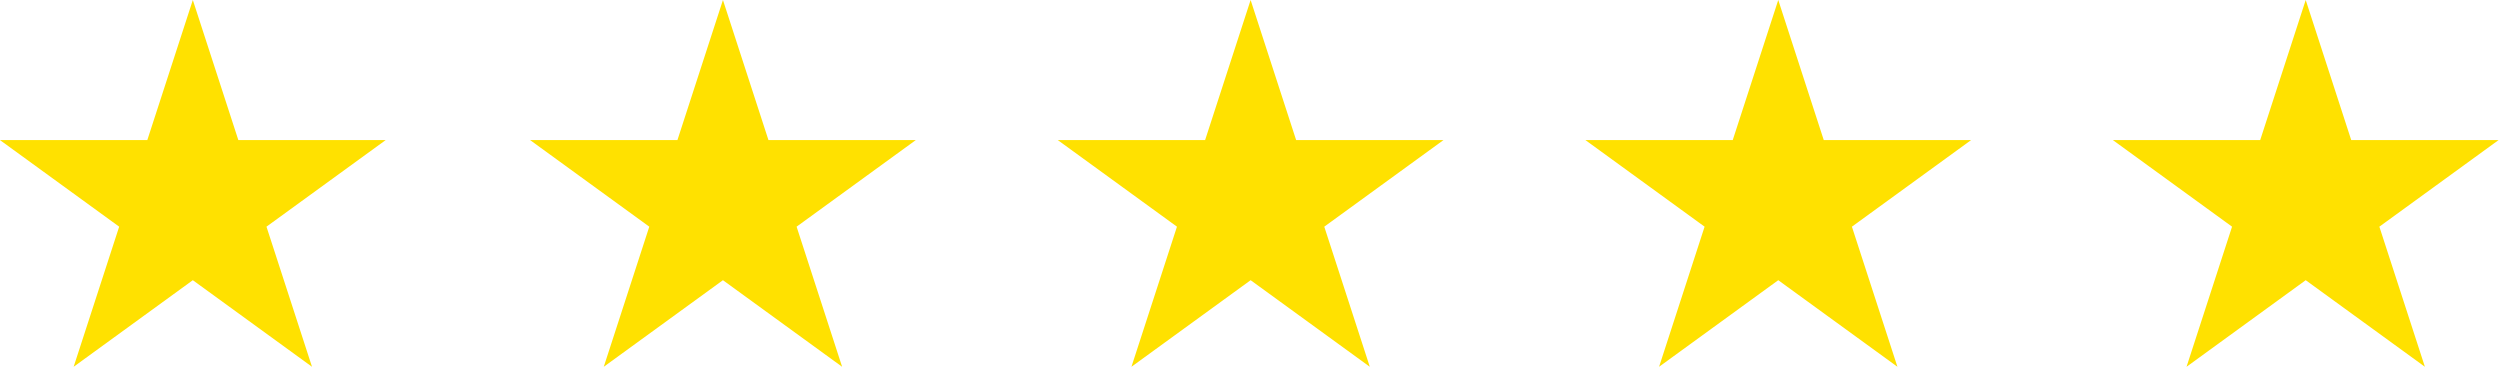
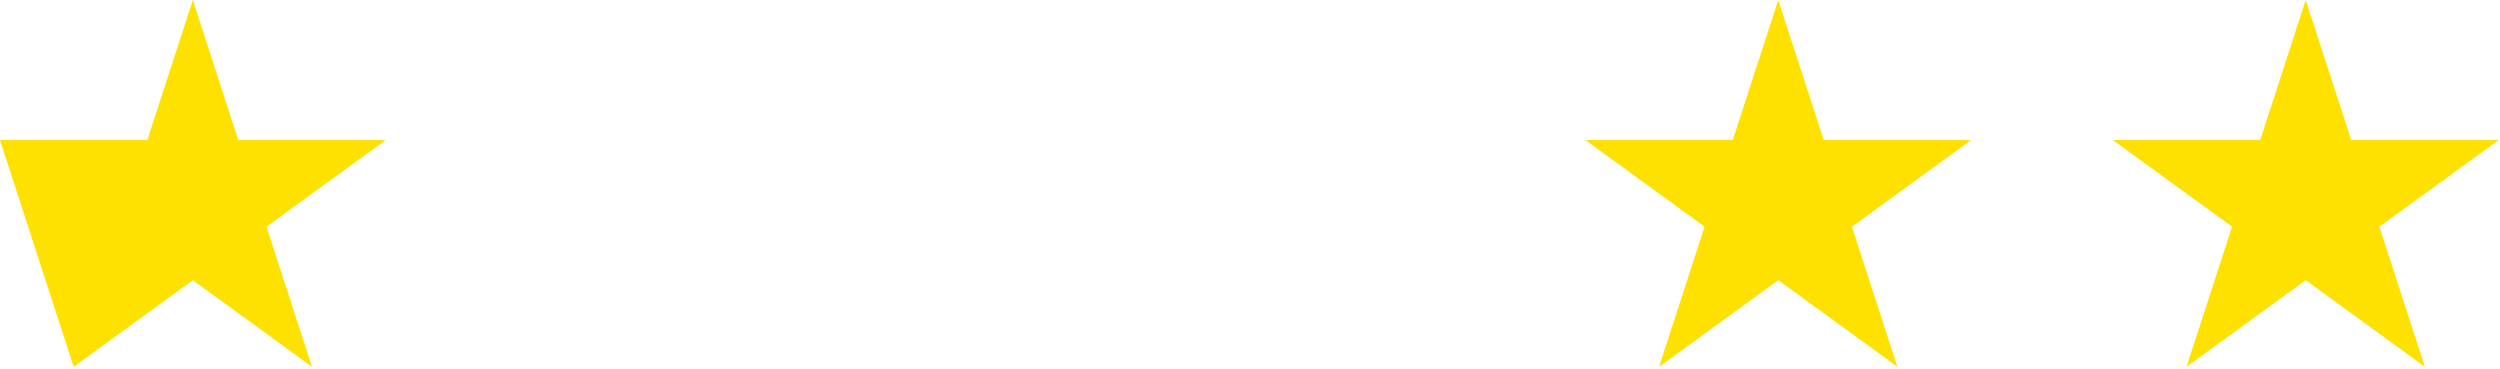
<svg xmlns="http://www.w3.org/2000/svg" width="881" height="130" viewBox="0 0 881 130" fill="none">
-   <path fill-rule="evenodd" clip-rule="evenodd" d="M67.952 0L83.993 49.37H135.904L93.907 79.882L109.949 129.252L67.952 98.74L25.955 129.252L41.996 79.882L0 49.37H51.911L67.952 0Z" fill="#FFE100" />
-   <path fill-rule="evenodd" clip-rule="evenodd" d="M254.766 0L270.807 49.37H322.718L280.721 79.882L296.763 129.252L254.766 98.74L212.769 129.252L228.81 79.882L186.814 49.37H238.725L254.766 0Z" fill="#FFE100" />
-   <path fill-rule="evenodd" clip-rule="evenodd" d="M440.719 0L456.76 49.37H508.671L466.674 79.882L482.716 129.252L440.719 98.74L398.722 129.252L414.763 79.882L372.767 49.37H424.678L440.719 0Z" fill="#FFE100" />
+   <path fill-rule="evenodd" clip-rule="evenodd" d="M67.952 0L83.993 49.37H135.904L93.907 79.882L109.949 129.252L67.952 98.74L25.955 129.252L0 49.37H51.911L67.952 0Z" fill="#FFE100" />
  <path fill-rule="evenodd" clip-rule="evenodd" d="M626.656 0L642.697 49.37H694.608L652.611 79.882L668.653 129.252L626.656 98.74L584.659 129.252L600.7 79.882L558.704 49.37H610.615L626.656 0Z" fill="#FFE100" />
  <path fill-rule="evenodd" clip-rule="evenodd" d="M812.533 0L828.574 49.37H880.485L838.488 79.882L854.53 129.252L812.533 98.74L770.536 129.252L786.577 79.882L744.581 49.37H796.492L812.533 0Z" fill="#FFE100" />
</svg>